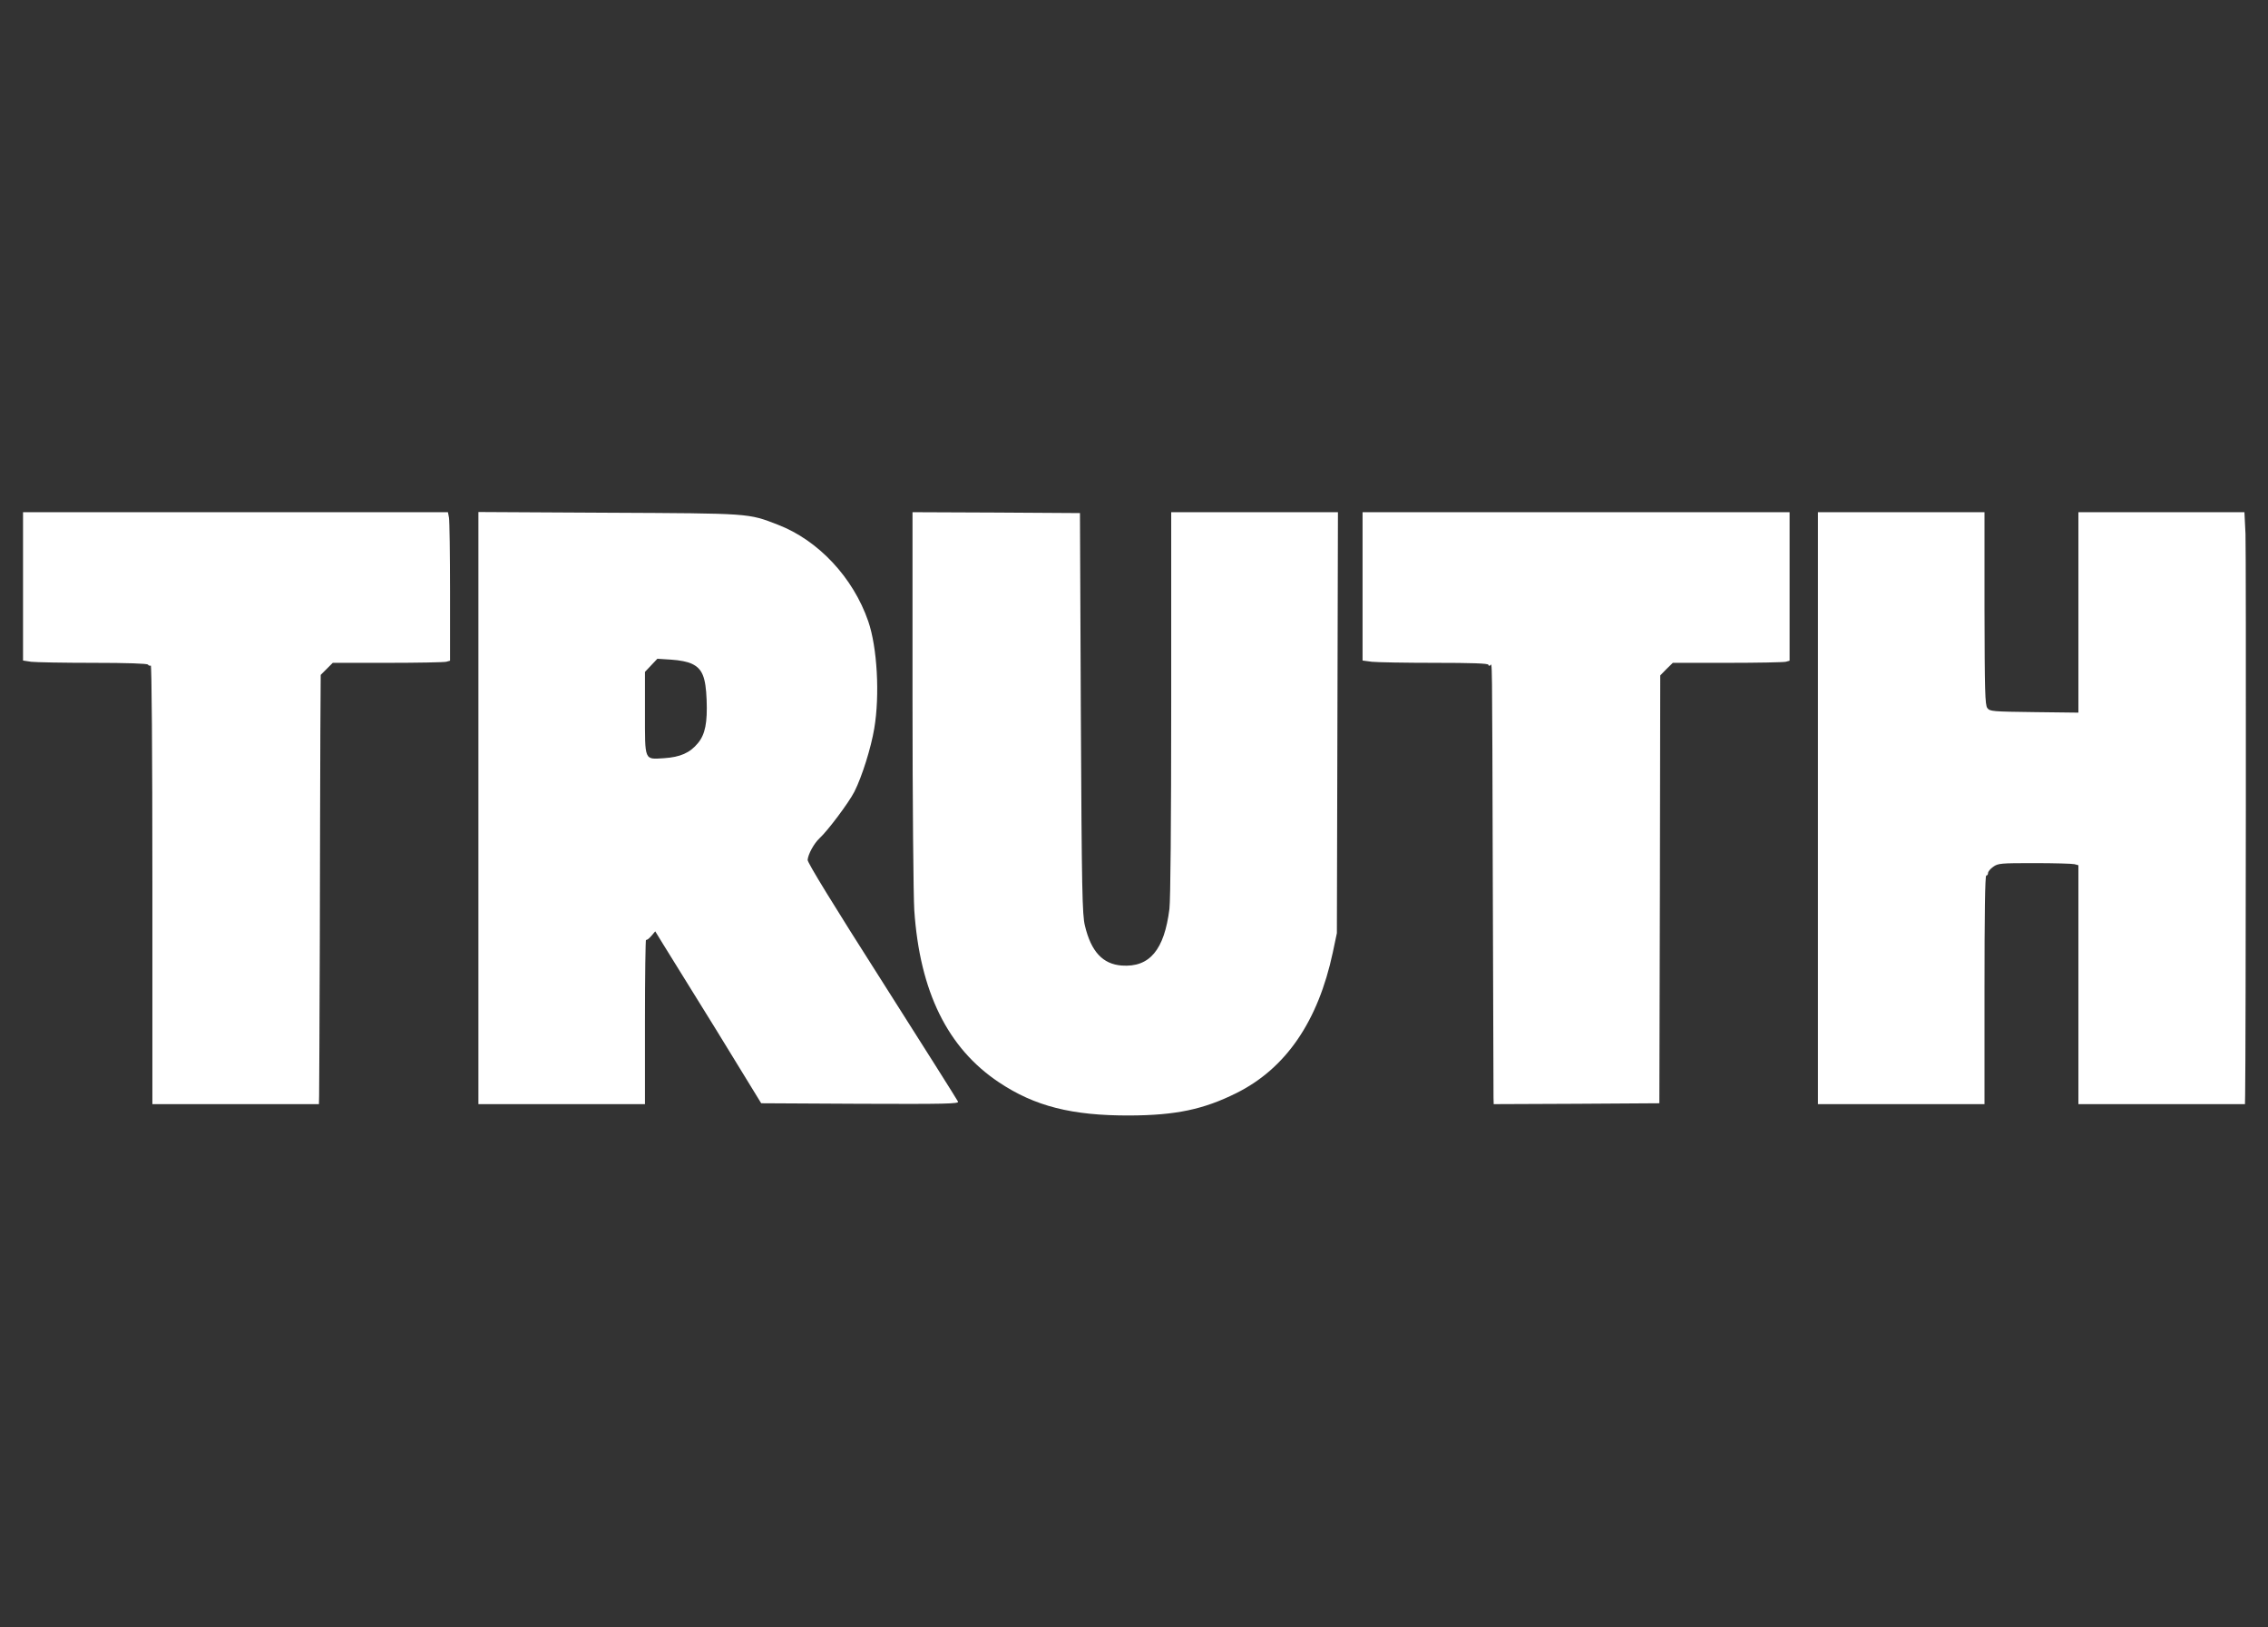
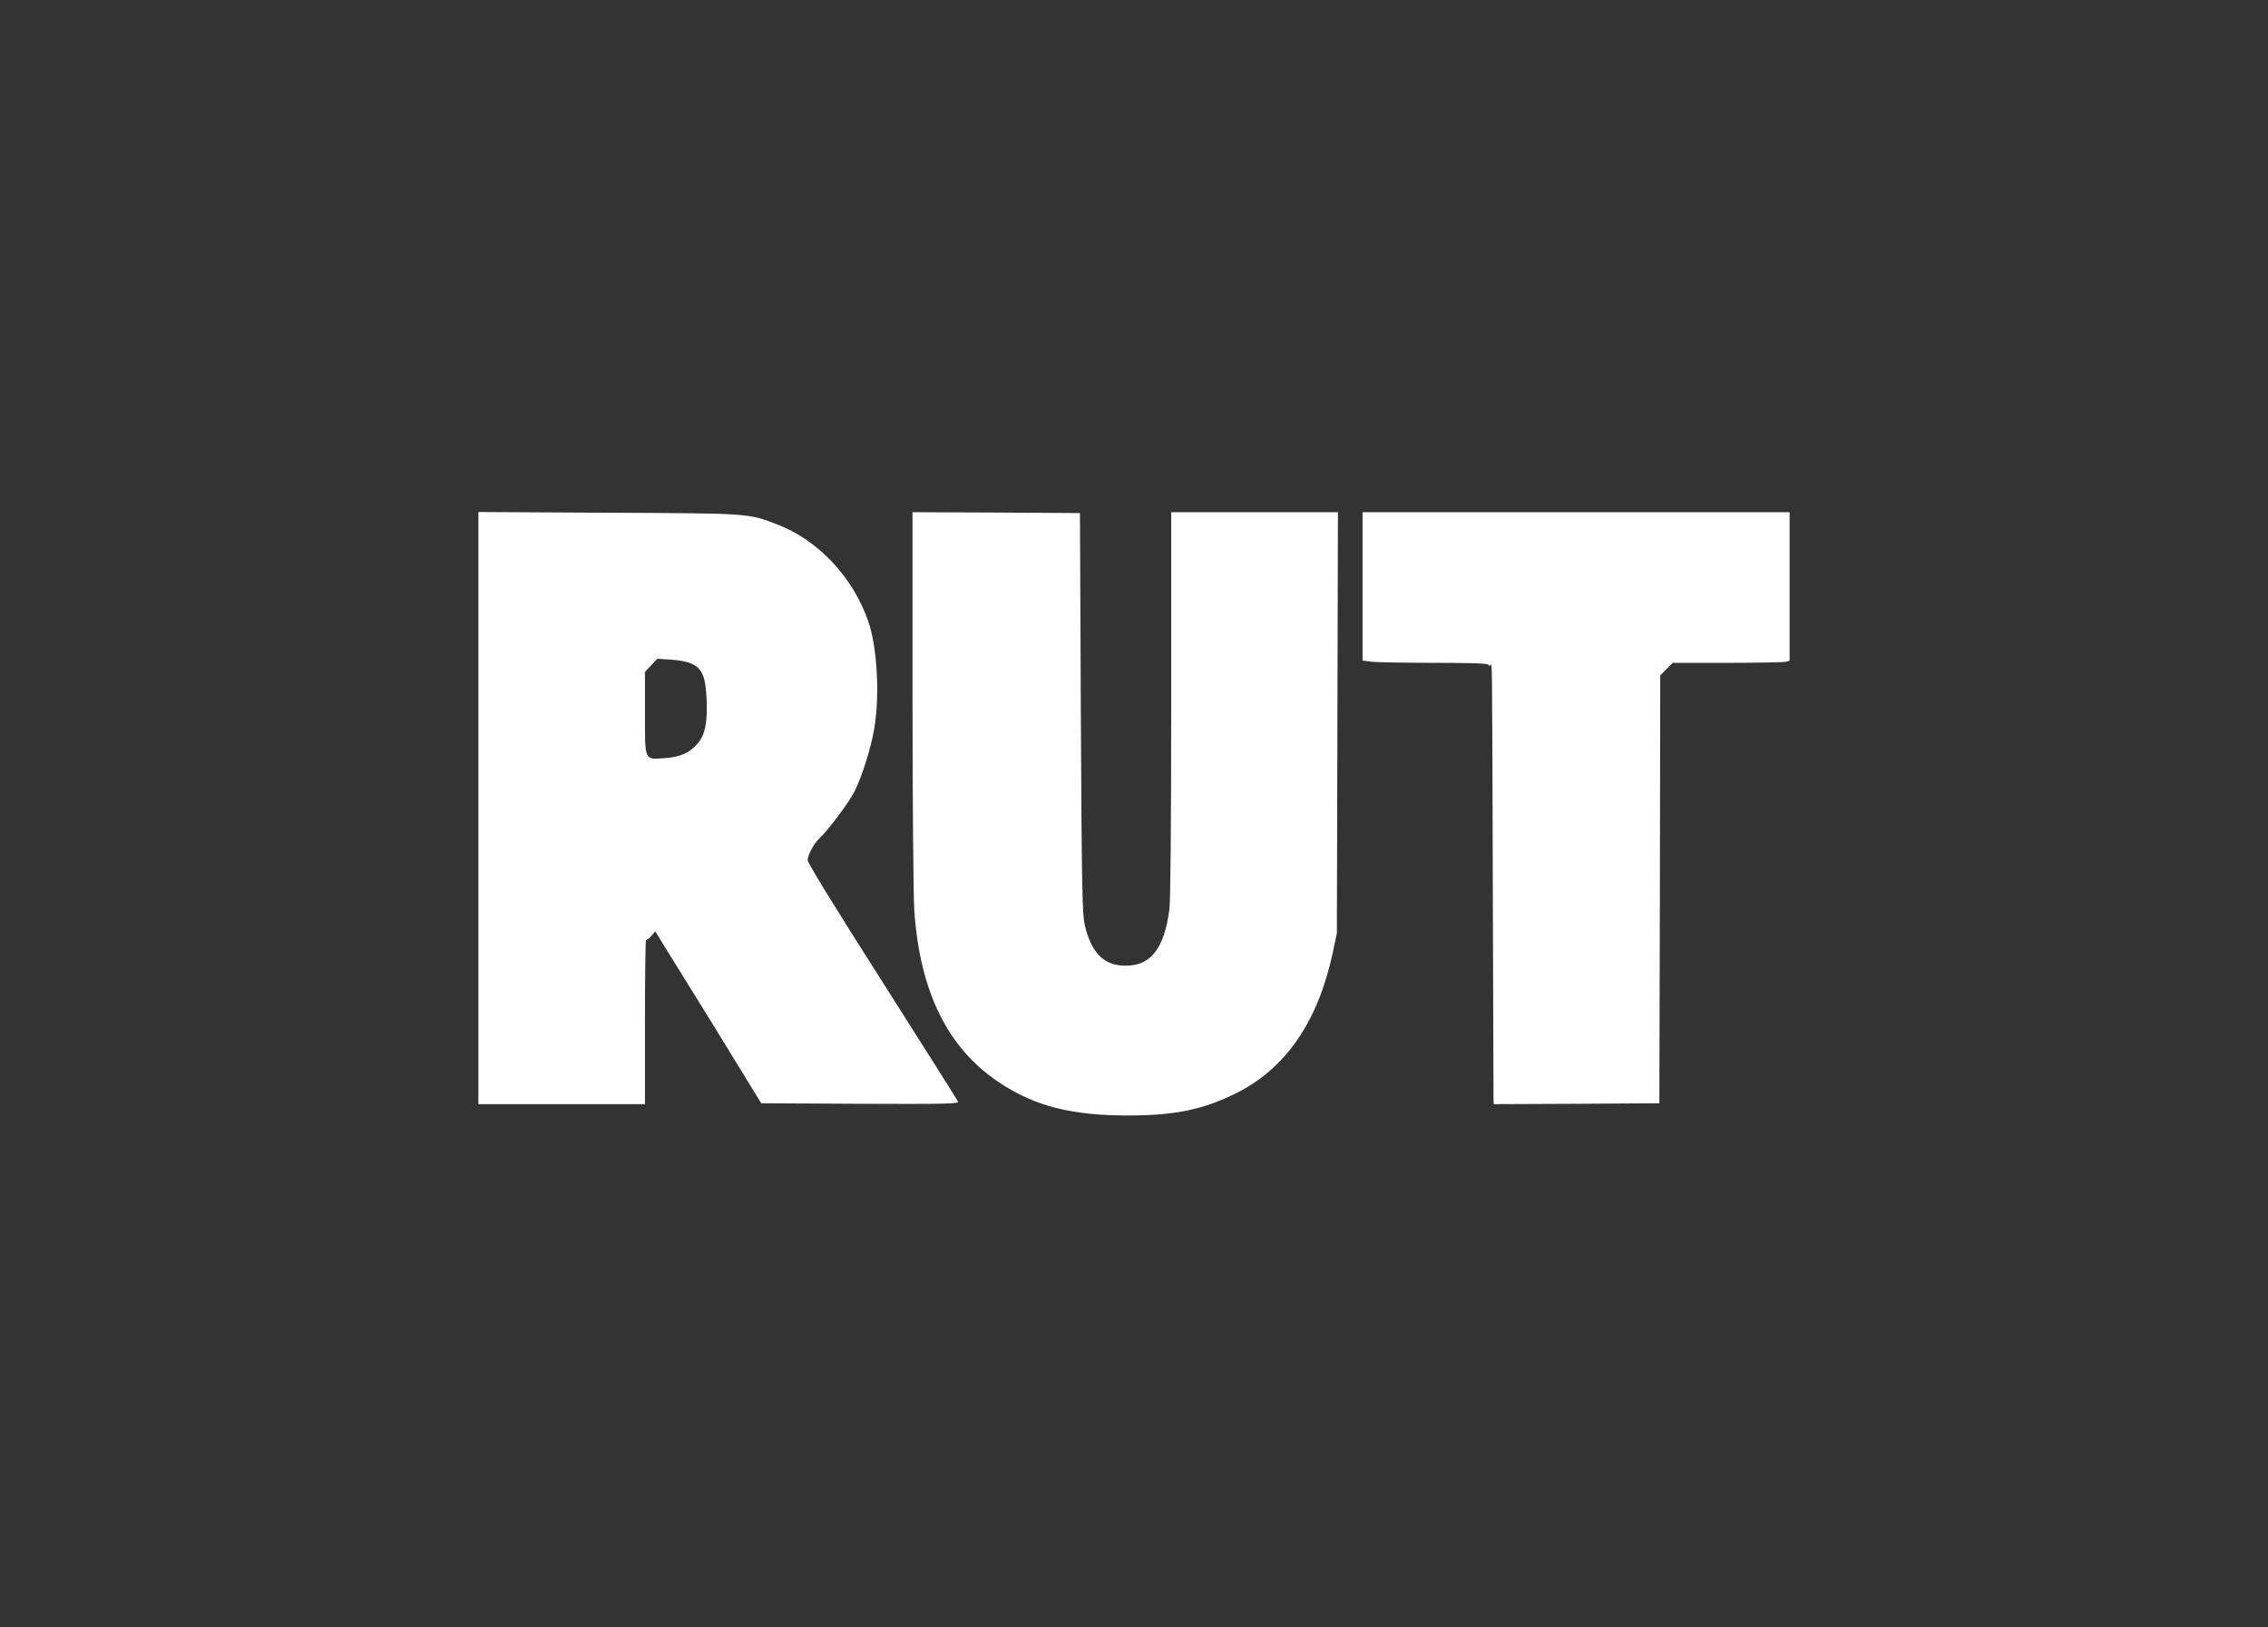
<svg xmlns="http://www.w3.org/2000/svg" version="1.0" width="1280pt" height="918pt" viewBox="0 0 1280 918" preserveAspectRatio="xMidYMid meet">
  <rect x="0" y="0" width="1280" height="918" fill="#333333" stroke="none" />
  <g transform="translate(0,918) scale(0.1,-0.1)" fill="#ffffff" stroke="none">
-     <path d="M130 5871 l0 -418 46 -7 c26 -3 183 -6 350 -6 194 0 305 -4 309 -10 4 -6 11 -8 16 -5 5 4 9 -471 9 -1234 l0 -1241 470 0 470 0 1 48 c1 26 2 425 4 887 1 462 2 986 3 1163 l2 324 34 34 34 34 308 0 c170 0 319 3 332 6 l22 6 0 388 c0 213 -3 402 -6 419 l-6 31 -1199 0 -1199 0 0 -419z" />
    <path d="M2700 4620 l0 -1670 470 0 470 0 0 467 c0 256 3 464 6 460 3 -3 16 6 29 21 l23 27 43 -70 c24 -38 159 -256 300 -484 l255 -416 558 -3 c487 -2 557 0 553 12 -4 9 -196 313 -428 678 -273 428 -422 671 -421 686 3 33 36 93 67 122 47 43 166 202 197 263 43 85 94 248 112 356 32 189 17 459 -34 606 -85 246 -281 456 -509 544 -170 66 -153 64 -958 68 l-733 4 0 -1671z m1206 814 c58 -28 77 -75 82 -203 5 -128 -8 -195 -49 -244 -45 -55 -100 -79 -191 -85 -113 -7 -108 -19 -108 257 l0 230 35 37 35 37 78 -5 c49 -3 93 -12 118 -24z" />
    <path d="M5150 5238 c0 -579 5 -1116 10 -1194 31 -459 188 -778 478 -971 202 -135 412 -188 737 -187 260 1 417 34 602 126 280 139 462 405 545 794 l23 109 3 1188 3 1187 -471 0 -470 0 0 -1078 c0 -680 -4 -1108 -10 -1160 -29 -232 -112 -331 -269 -320 -107 8 -173 78 -208 225 -15 61 -18 192 -23 1198 l-5 1130 -472 3 -473 2 0 -1052z" />
    <path d="M7690 5871 l0 -418 53 -7 c28 -3 188 -6 355 -6 206 0 302 -3 302 -11 0 -5 5 -7 10 -4 12 8 11 125 15 -1250 2 -632 4 -1167 4 -1188 l1 -37 468 2 467 3 3 1207 2 1207 35 36 36 35 307 0 c169 0 317 3 330 6 l22 6 0 419 0 419 -1205 0 -1205 0 0 -419z" />
-     <path d="M10260 4620 l0 -1670 470 0 470 0 0 645 c0 423 3 645 10 645 6 0 10 6 10 14 0 8 13 24 29 35 27 20 43 21 233 21 111 0 213 -3 226 -6 l22 -6 0 -674 0 -674 470 0 470 0 1 53 c4 224 6 3069 2 3165 l-6 122 -468 0 -469 0 0 -565 0 -566 -250 3 c-236 3 -250 4 -264 23 -13 17 -15 95 -16 563 l0 542 -470 0 -470 0 0 -1670z" />
  </g>
</svg>